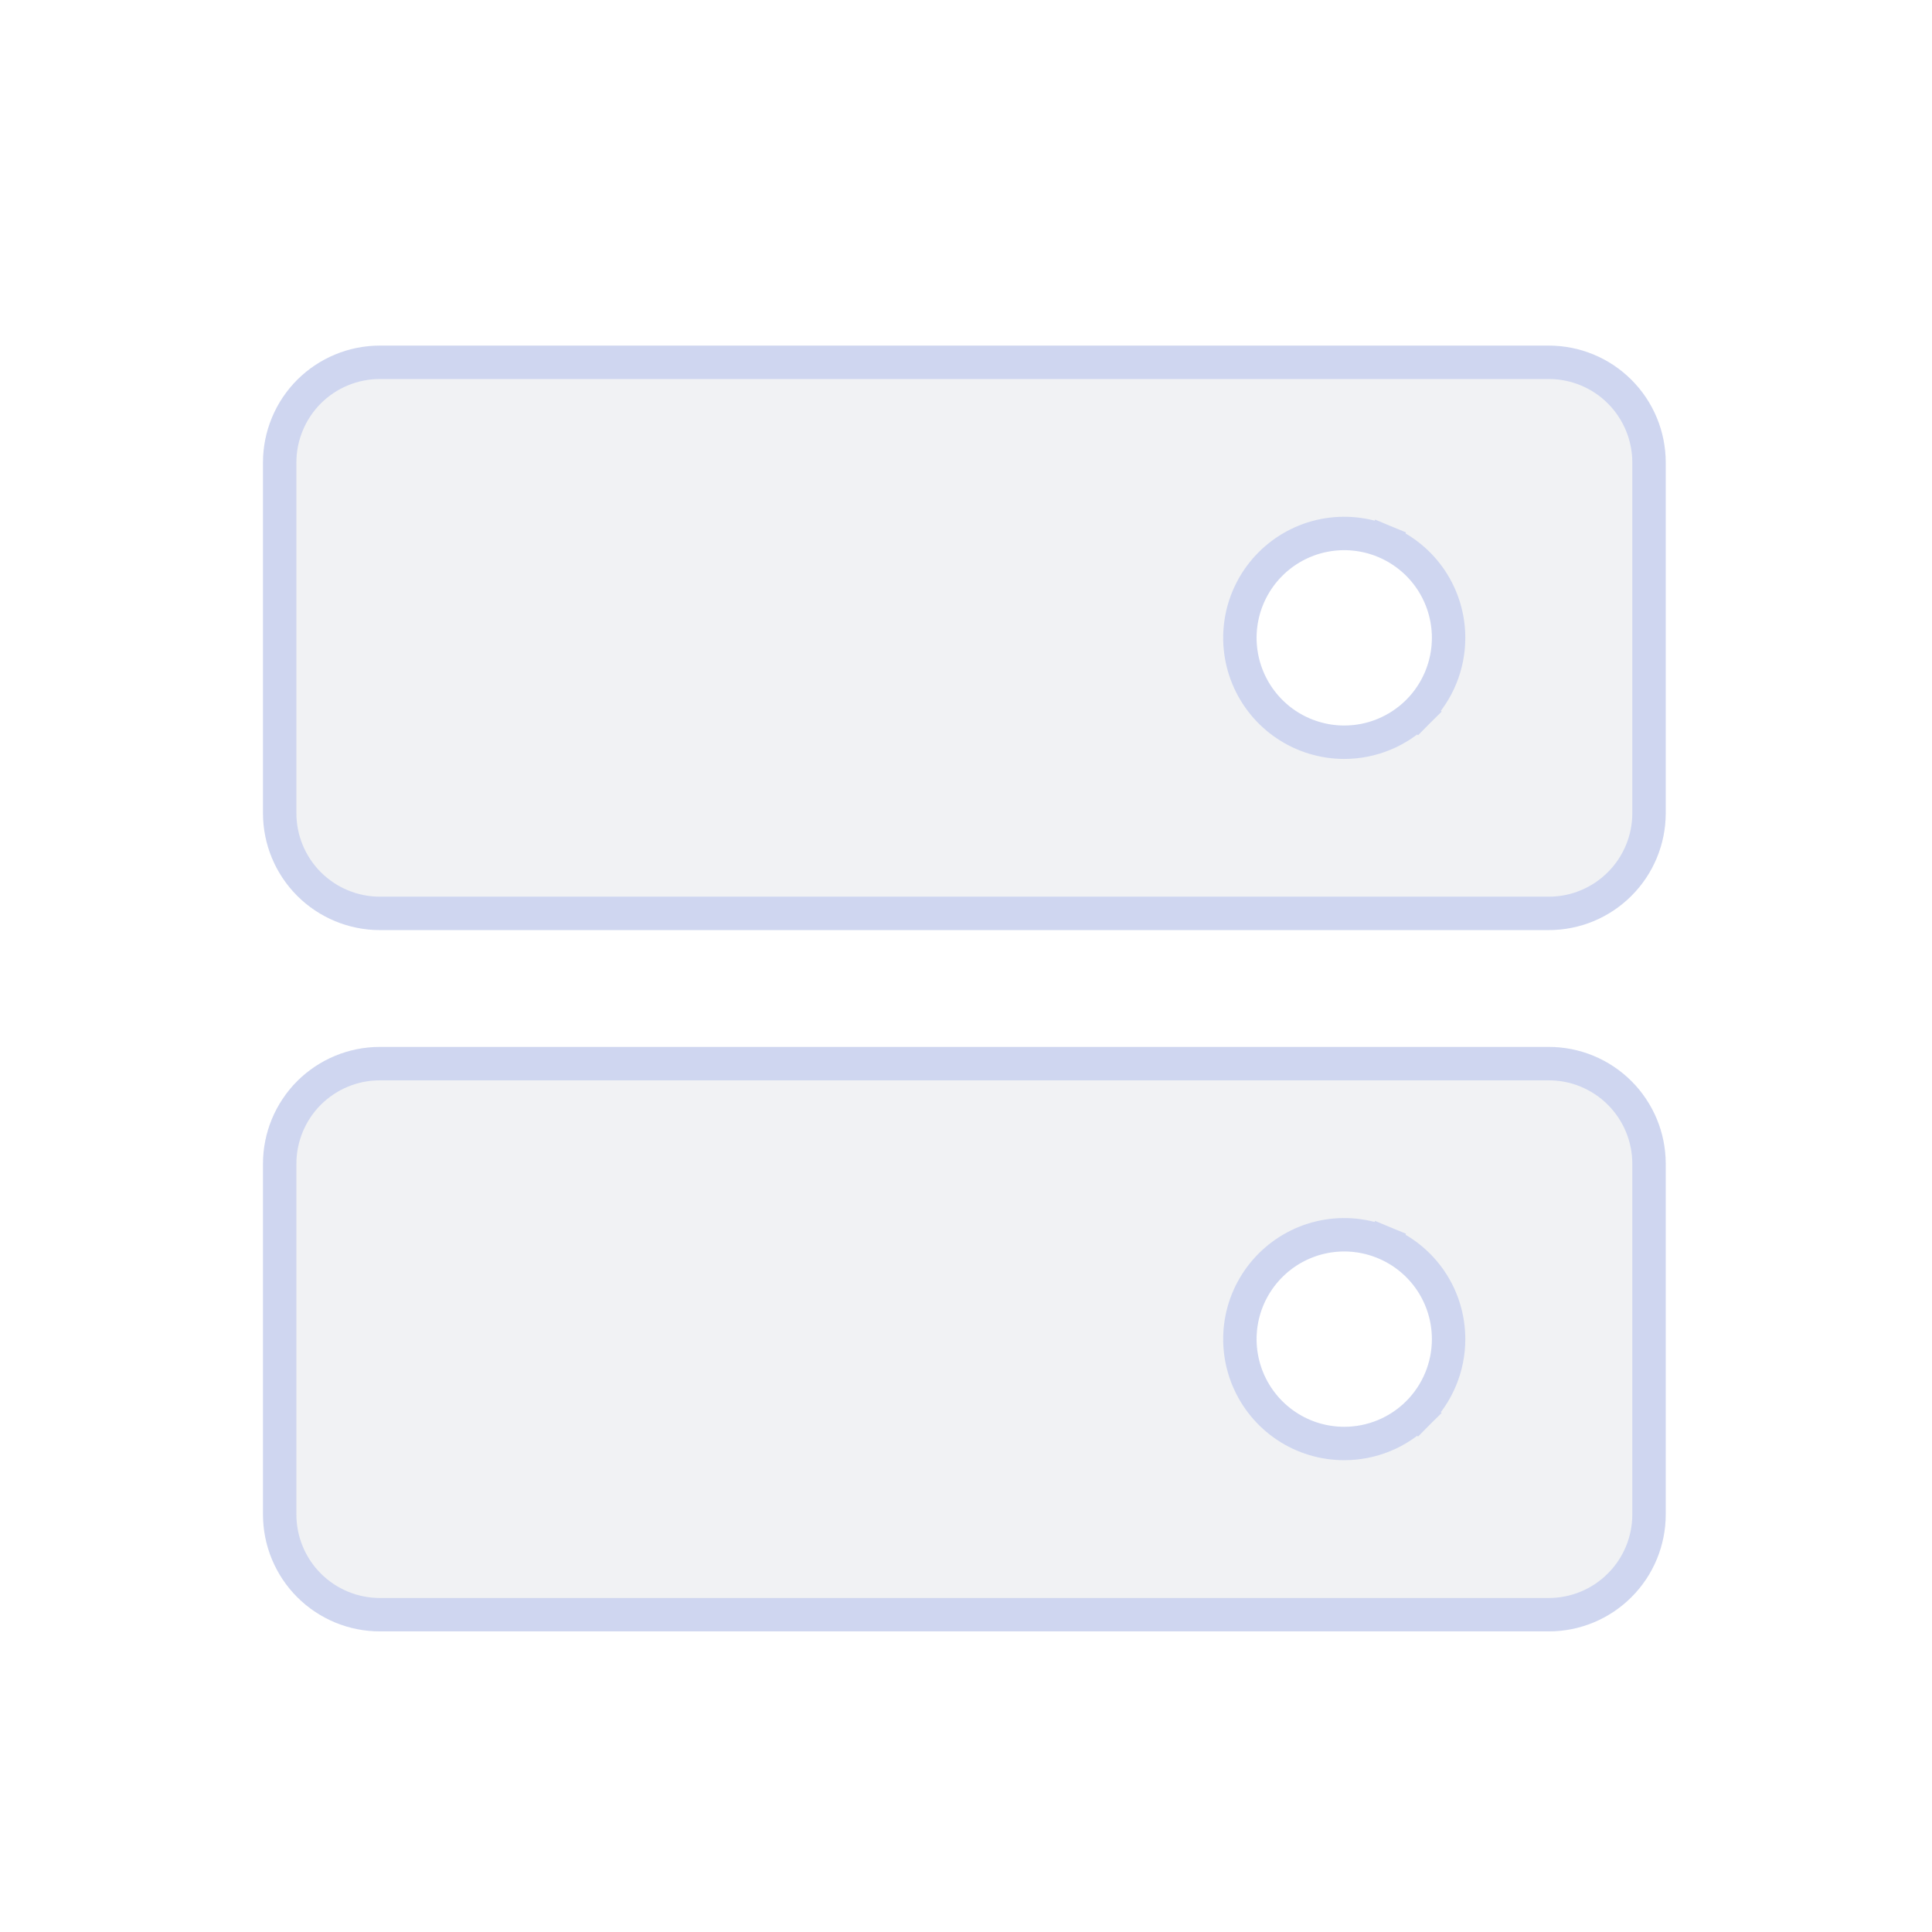
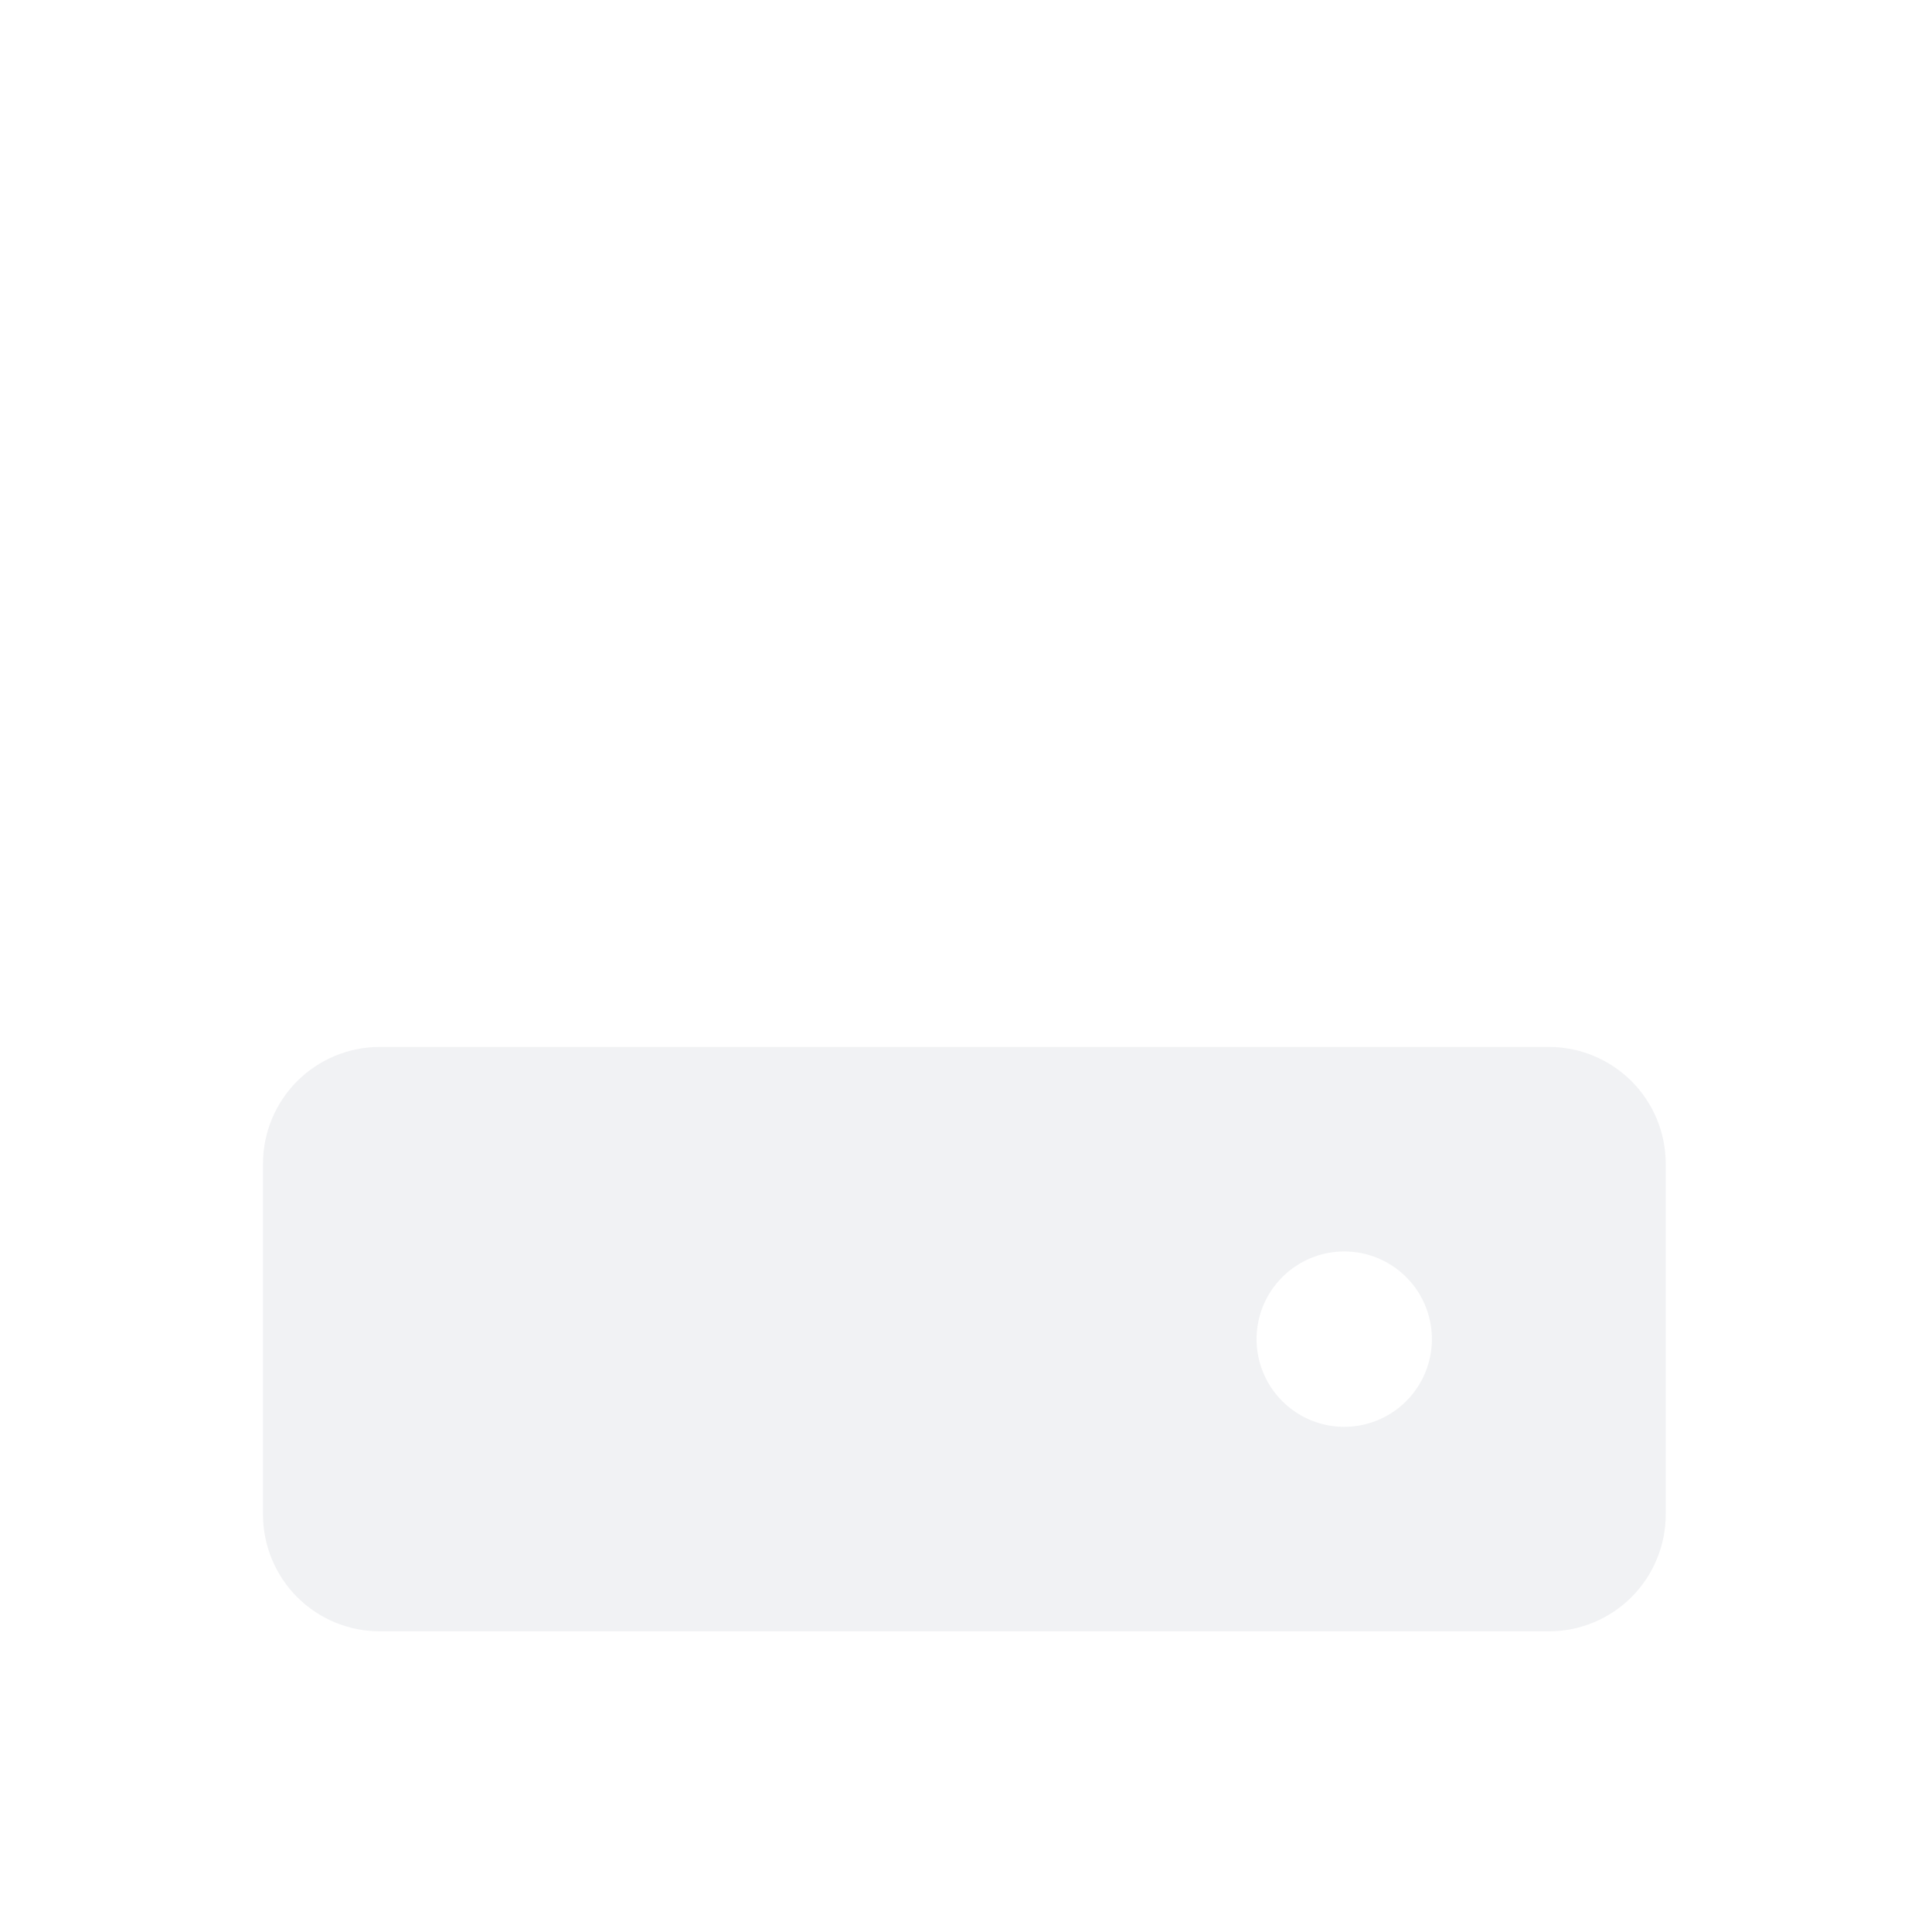
<svg xmlns="http://www.w3.org/2000/svg" width="34" height="34" viewBox="0 0 34 34" fill="none">
-   <path d="M27.256 6.082H6.685C6.139 6.082 5.616 6.299 5.23 6.685C4.845 7.07 4.628 7.594 4.628 8.139V14.311C4.628 14.856 4.845 15.379 5.23 15.765C5.616 16.151 6.139 16.368 6.685 16.368H27.256C27.802 16.368 28.325 16.151 28.711 15.765C29.097 15.379 29.314 14.856 29.314 14.311V8.139C29.314 7.594 29.097 7.07 28.711 6.685C28.325 6.299 27.802 6.082 27.256 6.082ZM23.657 12.768C23.351 12.768 23.053 12.677 22.799 12.508C22.546 12.338 22.348 12.097 22.231 11.815C22.114 11.533 22.084 11.223 22.143 10.924C22.203 10.625 22.35 10.35 22.566 10.134C22.781 9.918 23.056 9.771 23.355 9.712C23.655 9.652 23.965 9.683 24.247 9.799C24.529 9.916 24.77 10.114 24.939 10.368C25.109 10.621 25.199 10.92 25.199 11.225C25.199 11.634 25.037 12.027 24.747 12.316C24.458 12.605 24.066 12.768 23.657 12.768Z" fill="#CFD3D8" fill-opacity="0.3" />
-   <path d="M24.955 12.524L24.747 12.316L24.955 12.524C25.3 12.179 25.493 11.712 25.493 11.225C25.493 10.862 25.386 10.507 25.184 10.204C24.982 9.902 24.695 9.667 24.359 9.528L24.247 9.799L24.359 9.528C24.024 9.389 23.654 9.353 23.298 9.423C22.942 9.494 22.615 9.669 22.358 9.926C22.101 10.183 21.926 10.51 21.855 10.867C21.784 11.223 21.821 11.592 21.96 11.928C22.099 12.263 22.334 12.55 22.636 12.752C22.938 12.954 23.293 13.062 23.657 13.062C24.144 13.062 24.611 12.868 24.955 12.524ZM6.685 6.376H27.256C27.724 6.376 28.173 6.562 28.503 6.892C28.834 7.223 29.02 7.672 29.02 8.139V14.311C29.02 14.778 28.834 15.227 28.503 15.557C28.173 15.888 27.724 16.074 27.256 16.074H6.685C6.217 16.074 5.769 15.888 5.438 15.557C5.108 15.227 4.922 14.778 4.922 14.311V8.139C4.922 7.672 5.108 7.223 5.438 6.892C5.769 6.562 6.217 6.376 6.685 6.376Z" stroke="#3E63DD" stroke-opacity="0.19" stroke-width="0.588" />
  <path d="M27.256 18.424H6.685C6.139 18.424 5.616 18.641 5.23 19.026C4.845 19.412 4.628 19.935 4.628 20.481V26.652C4.628 27.198 4.845 27.721 5.23 28.107C5.616 28.493 6.139 28.709 6.685 28.709H27.256C27.802 28.709 28.325 28.493 28.711 28.107C29.097 27.721 29.314 27.198 29.314 26.652V20.481C29.314 19.935 29.097 19.412 28.711 19.026C28.325 18.641 27.802 18.424 27.256 18.424ZM23.657 25.11C23.351 25.11 23.053 25.019 22.799 24.849C22.546 24.68 22.348 24.439 22.231 24.157C22.114 23.875 22.084 23.565 22.143 23.266C22.203 22.966 22.35 22.692 22.566 22.476C22.781 22.26 23.056 22.113 23.355 22.053C23.655 21.994 23.965 22.024 24.247 22.141C24.529 22.258 24.77 22.456 24.939 22.709C25.109 22.963 25.199 23.262 25.199 23.567C25.199 23.976 25.037 24.368 24.747 24.658C24.458 24.947 24.066 25.11 23.657 25.11Z" fill="#CFD3D8" fill-opacity="0.3" />
-   <path d="M24.955 24.866L24.747 24.658L24.955 24.866C25.3 24.521 25.493 24.054 25.493 23.567C25.493 23.203 25.386 22.848 25.184 22.546C24.982 22.244 24.695 22.009 24.359 21.87L24.247 22.141L24.359 21.87C24.024 21.731 23.654 21.694 23.298 21.765C22.942 21.836 22.615 22.011 22.358 22.268C22.101 22.525 21.926 22.852 21.855 23.208C21.784 23.565 21.821 23.934 21.96 24.27C22.099 24.605 22.334 24.892 22.636 25.094C22.938 25.296 23.293 25.403 23.657 25.403C24.144 25.403 24.611 25.21 24.955 24.866ZM6.685 18.718H27.256C27.724 18.718 28.173 18.904 28.503 19.234C28.834 19.565 29.02 20.013 29.02 20.481V26.652C29.02 27.12 28.834 27.569 28.503 27.899C28.173 28.23 27.724 28.416 27.256 28.416H6.685C6.217 28.416 5.769 28.23 5.438 27.899C5.108 27.569 4.922 27.12 4.922 26.652V20.481C4.922 20.013 5.108 19.565 5.438 19.234C5.769 18.904 6.217 18.718 6.685 18.718Z" stroke="#3E63DD" stroke-opacity="0.19" stroke-width="0.588" />
</svg>